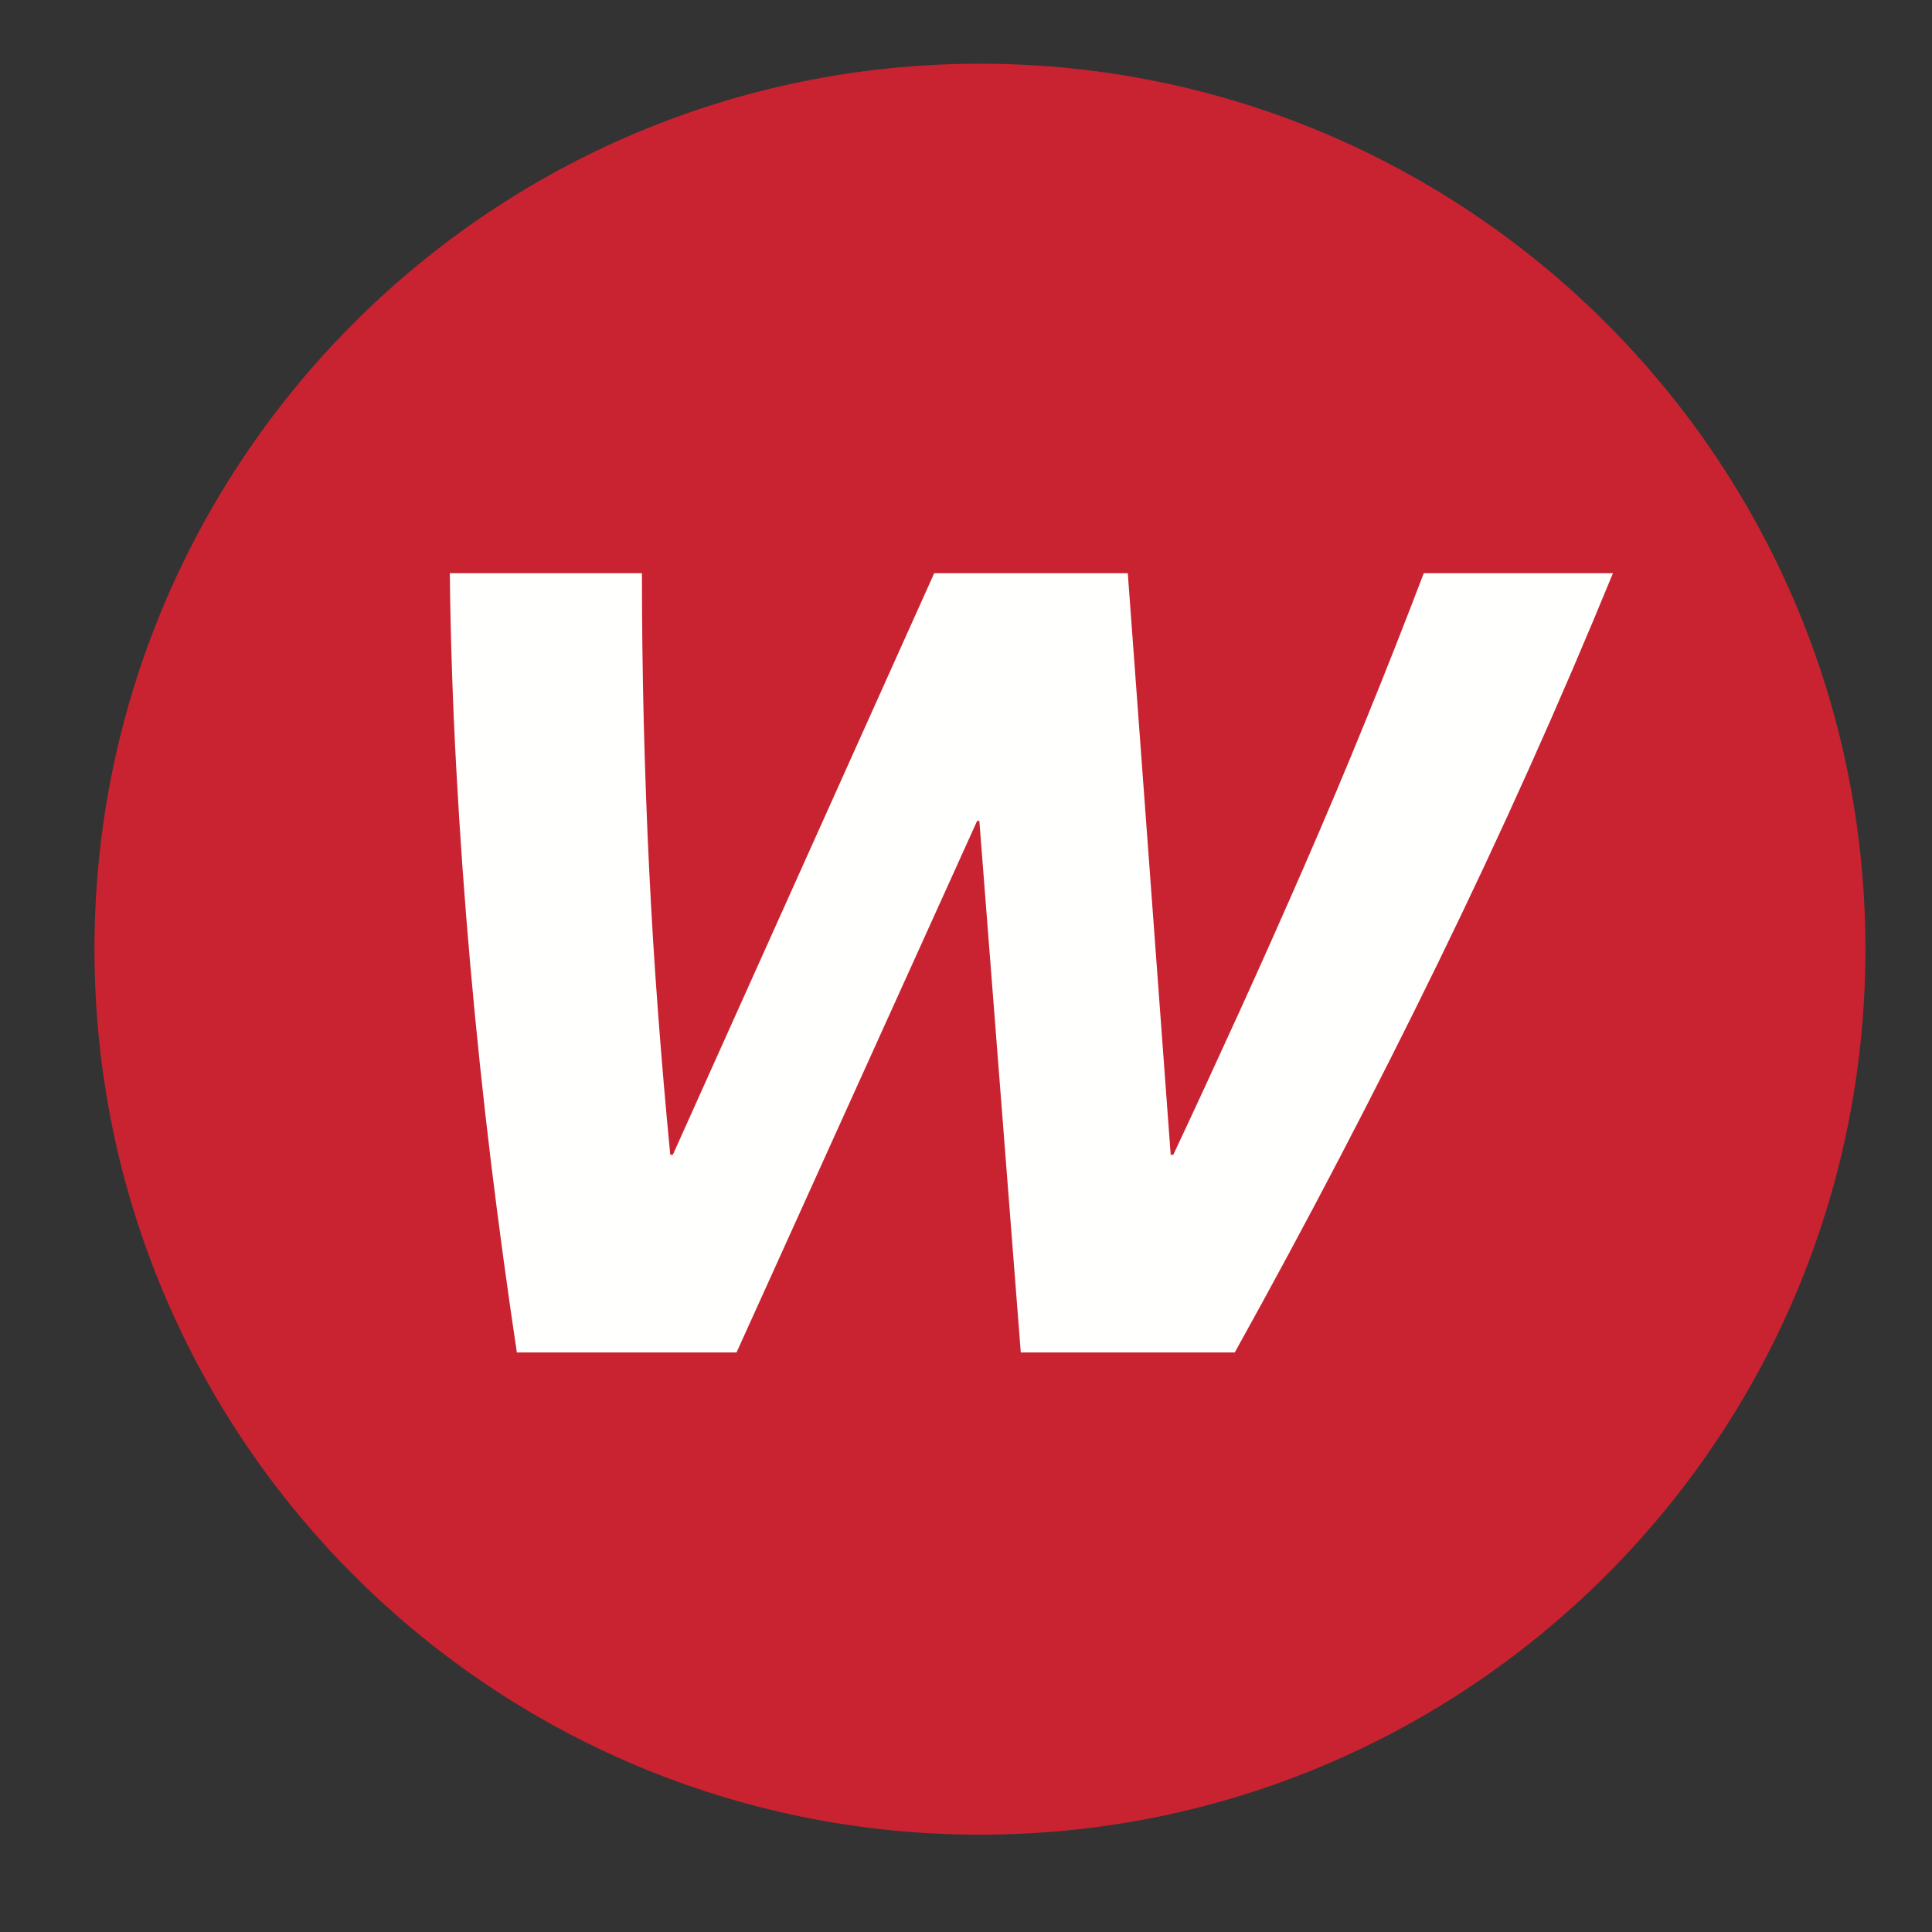
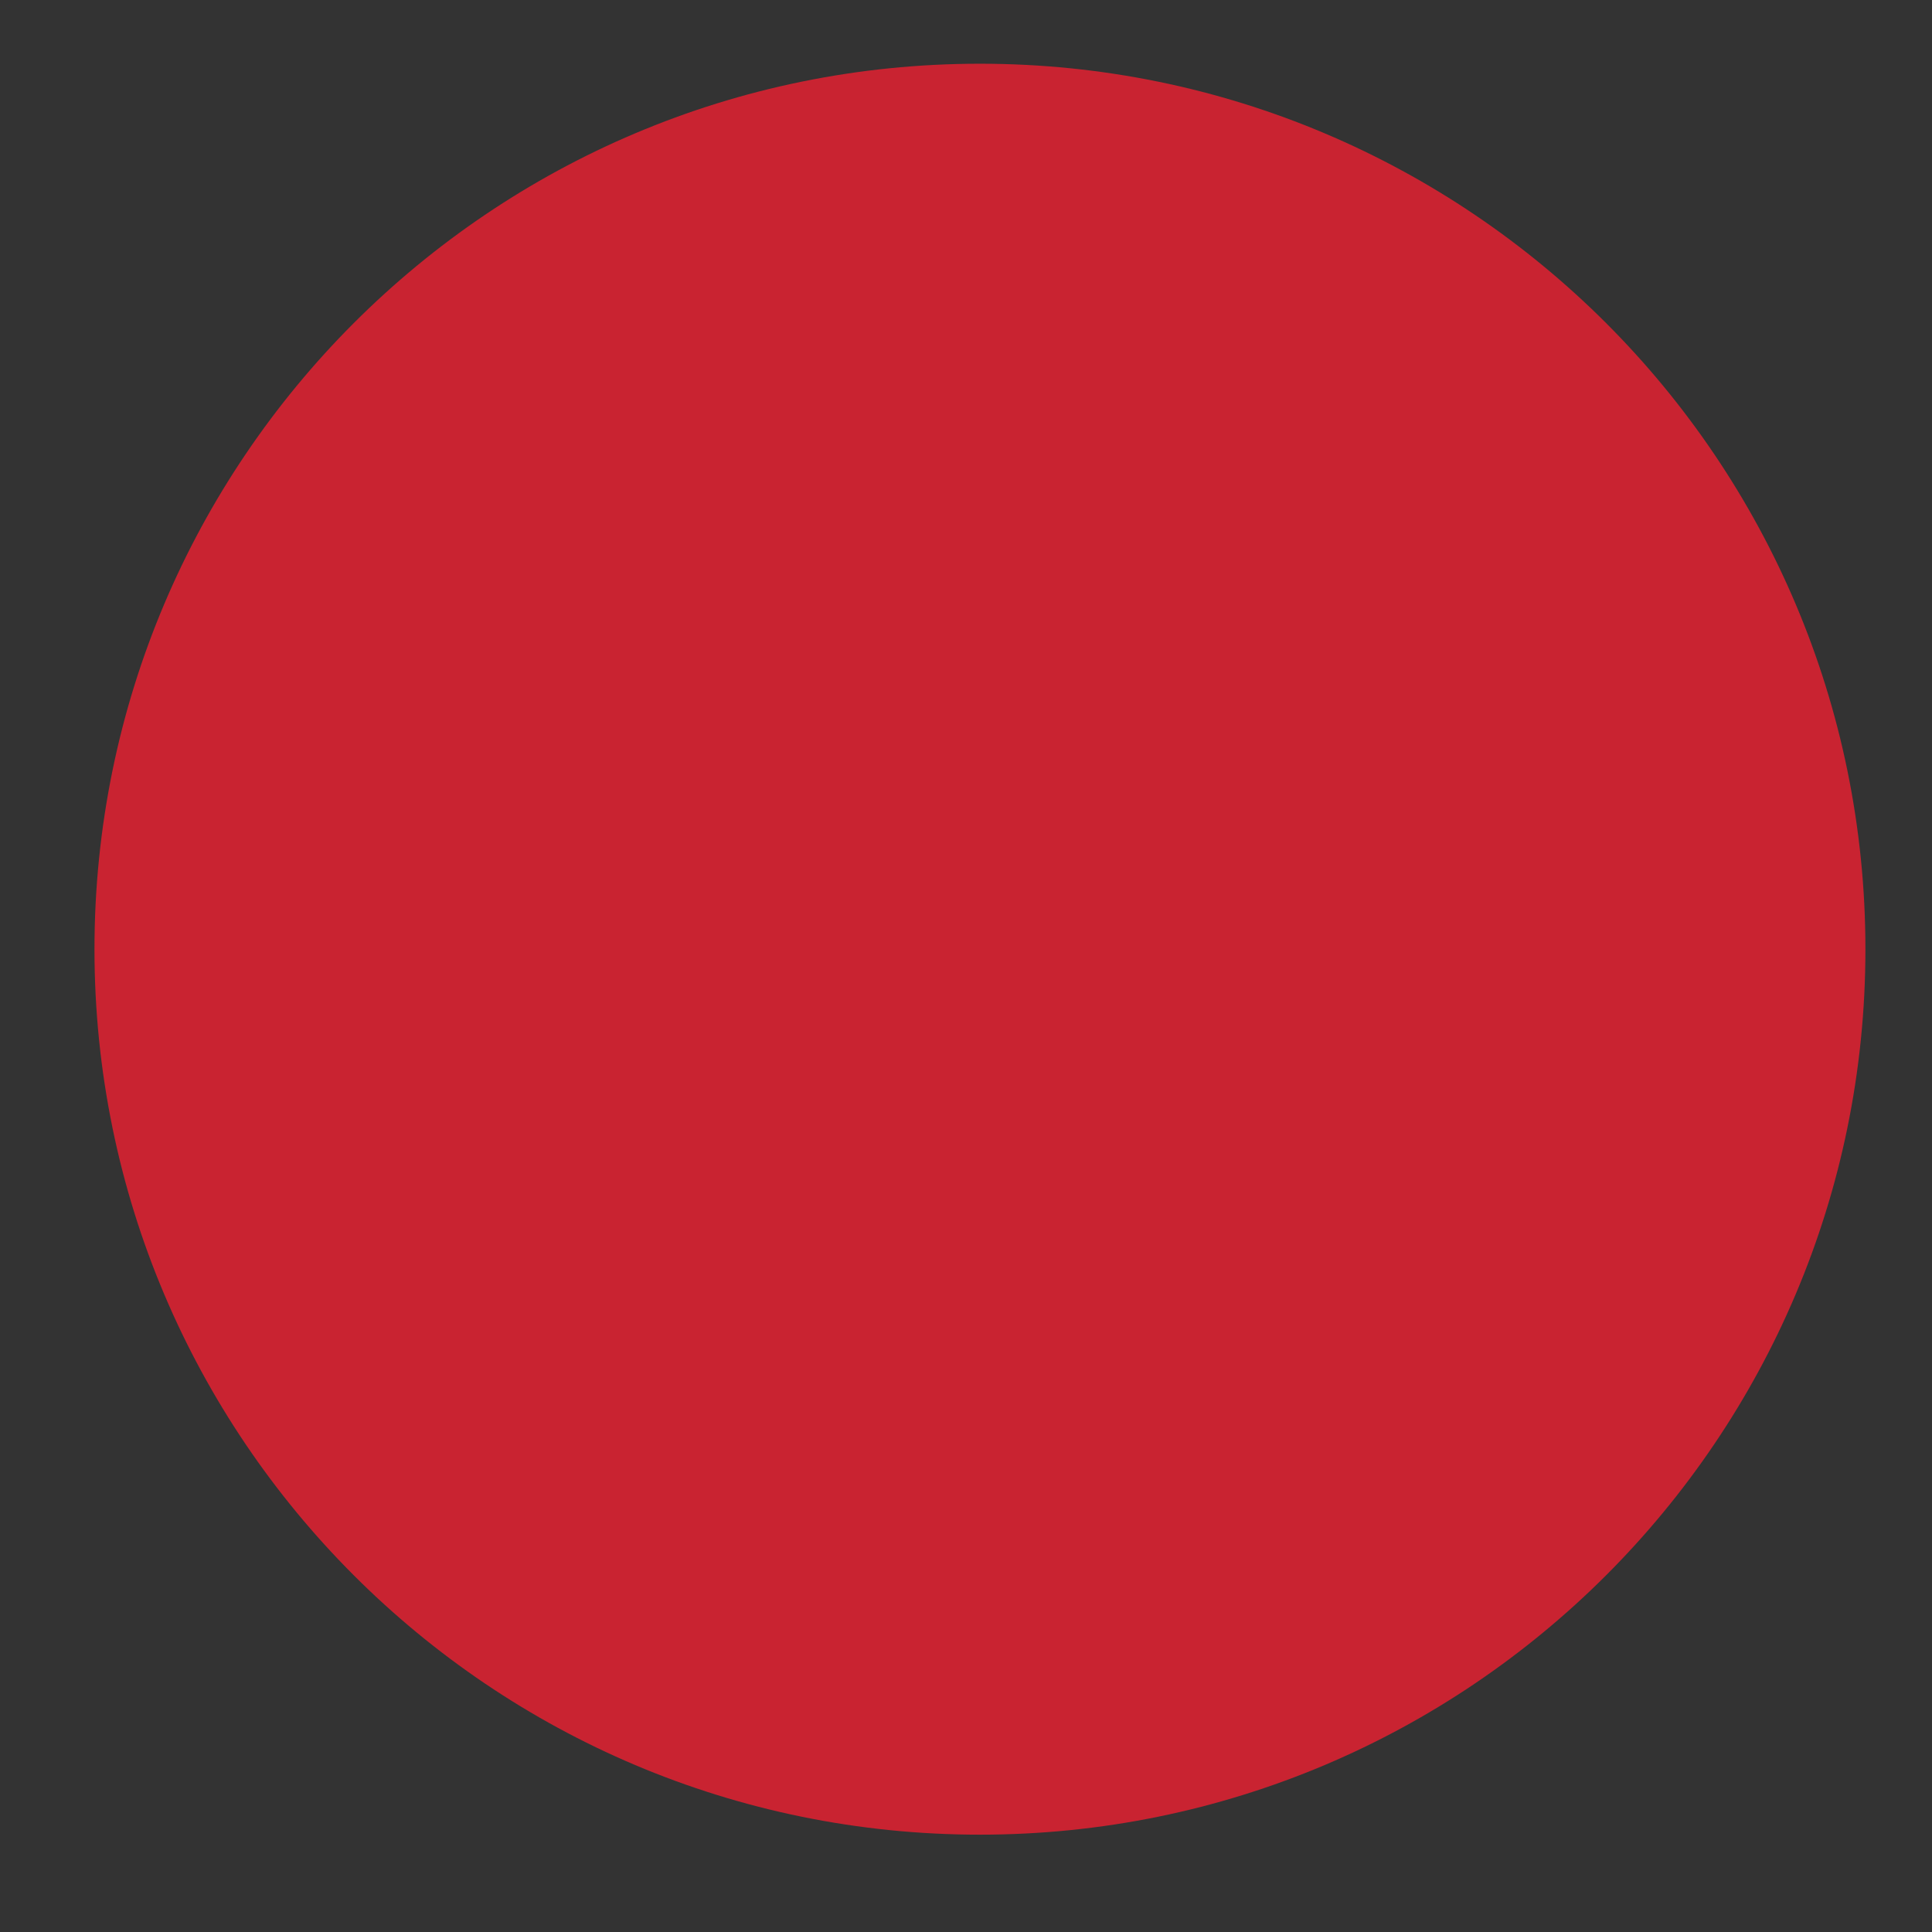
<svg xmlns="http://www.w3.org/2000/svg" xmlns:ns1="http://www.inkscape.org/namespaces/inkscape" xmlns:ns2="http://sodipodi.sourceforge.net/DTD/sodipodi-0.dtd" width="12cm" height="12cm" viewBox="0 0 120 120" version="1.1" id="svg1" ns1:version="1.3.1 (91b66b0783, 2023-11-16)" ns2:docname="Westermannlogo.svg">
  <rect x="0" y="0" width="120" height="120" fill="#333333" stroke="none" />
  <title id="title1">D4F6CAC6-14EE-480A-9DA4-ED40023F5580</title>
  <ns2:namedview id="namedview1" pagecolor="#ffffff" bordercolor="#000000" borderopacity="0.25" ns1:showpageshadow="2" ns1:pageopacity="0.0" ns1:pagecheckerboard="0" ns1:deskcolor="#d1d1d1" ns1:document-units="mm" ns1:zoom="0.74386223" ns1:cx="397.25098" ns1:cy="561.25984" ns1:window-width="1920" ns1:window-height="1027" ns1:window-x="-8" ns1:window-y="1" ns1:window-maximized="1" ns1:current-layer="layer1" />
  <defs id="defs1" />
  <g ns1:label="Ebene 1" ns1:groupmode="layer" id="layer1">
    <g id="g2" transform="matrix(2.587,0,0,2.587,-387.806,3.386)">
      <path d="m 194.693,21.481 c 0,11.741 -9.518,21.259 -21.26,21.259 -11.742,0 -21.259,-9.518 -21.259,-21.259 0,-11.743 9.517,-21.26 21.259,-21.26 11.742,0 21.26,9.517 21.26,21.26" id="Fill-1" fill="#c92331" />
-       <path d="m 184.089,12.454 c -0.445,1.167 -0.905,2.336 -1.382,3.506 -0.476,1.171 -0.969,2.339 -1.478,3.506 -0.509,1.168 -1.027,2.33 -1.554,3.489 -0.528,1.158 -1.06,2.313 -1.599,3.461 h -0.063 l -1.03,-13.962 h -4.648 l -6.275,13.962 h -0.062 c -0.108,-1.113 -0.205,-2.24 -0.291,-3.382 -0.086,-1.139 -0.158,-2.293 -0.215,-3.457 -0.057,-1.164 -0.1,-2.339 -0.13,-3.528 -0.029,-1.187 -0.044,-2.386 -0.044,-3.595 h -4.613 c 0.018,1.552 0.069,3.118 0.156,4.698 0.085,1.579 0.198,3.156 0.338,4.732 0.14,1.576 0.304,3.142 0.493,4.697 0.19,1.556 0.398,3.082 0.623,4.582 h 5.274 L 173.366,18.4 h 0.053 l 0.995,12.763 h 5.137 c 1.735,-3.123 3.362,-6.241 4.881,-9.355 1.519,-3.114 2.919,-6.232 4.199,-9.354 h -4.542" id="Fill-2" fill="#fffffe" />
    </g>
  </g>
</svg>